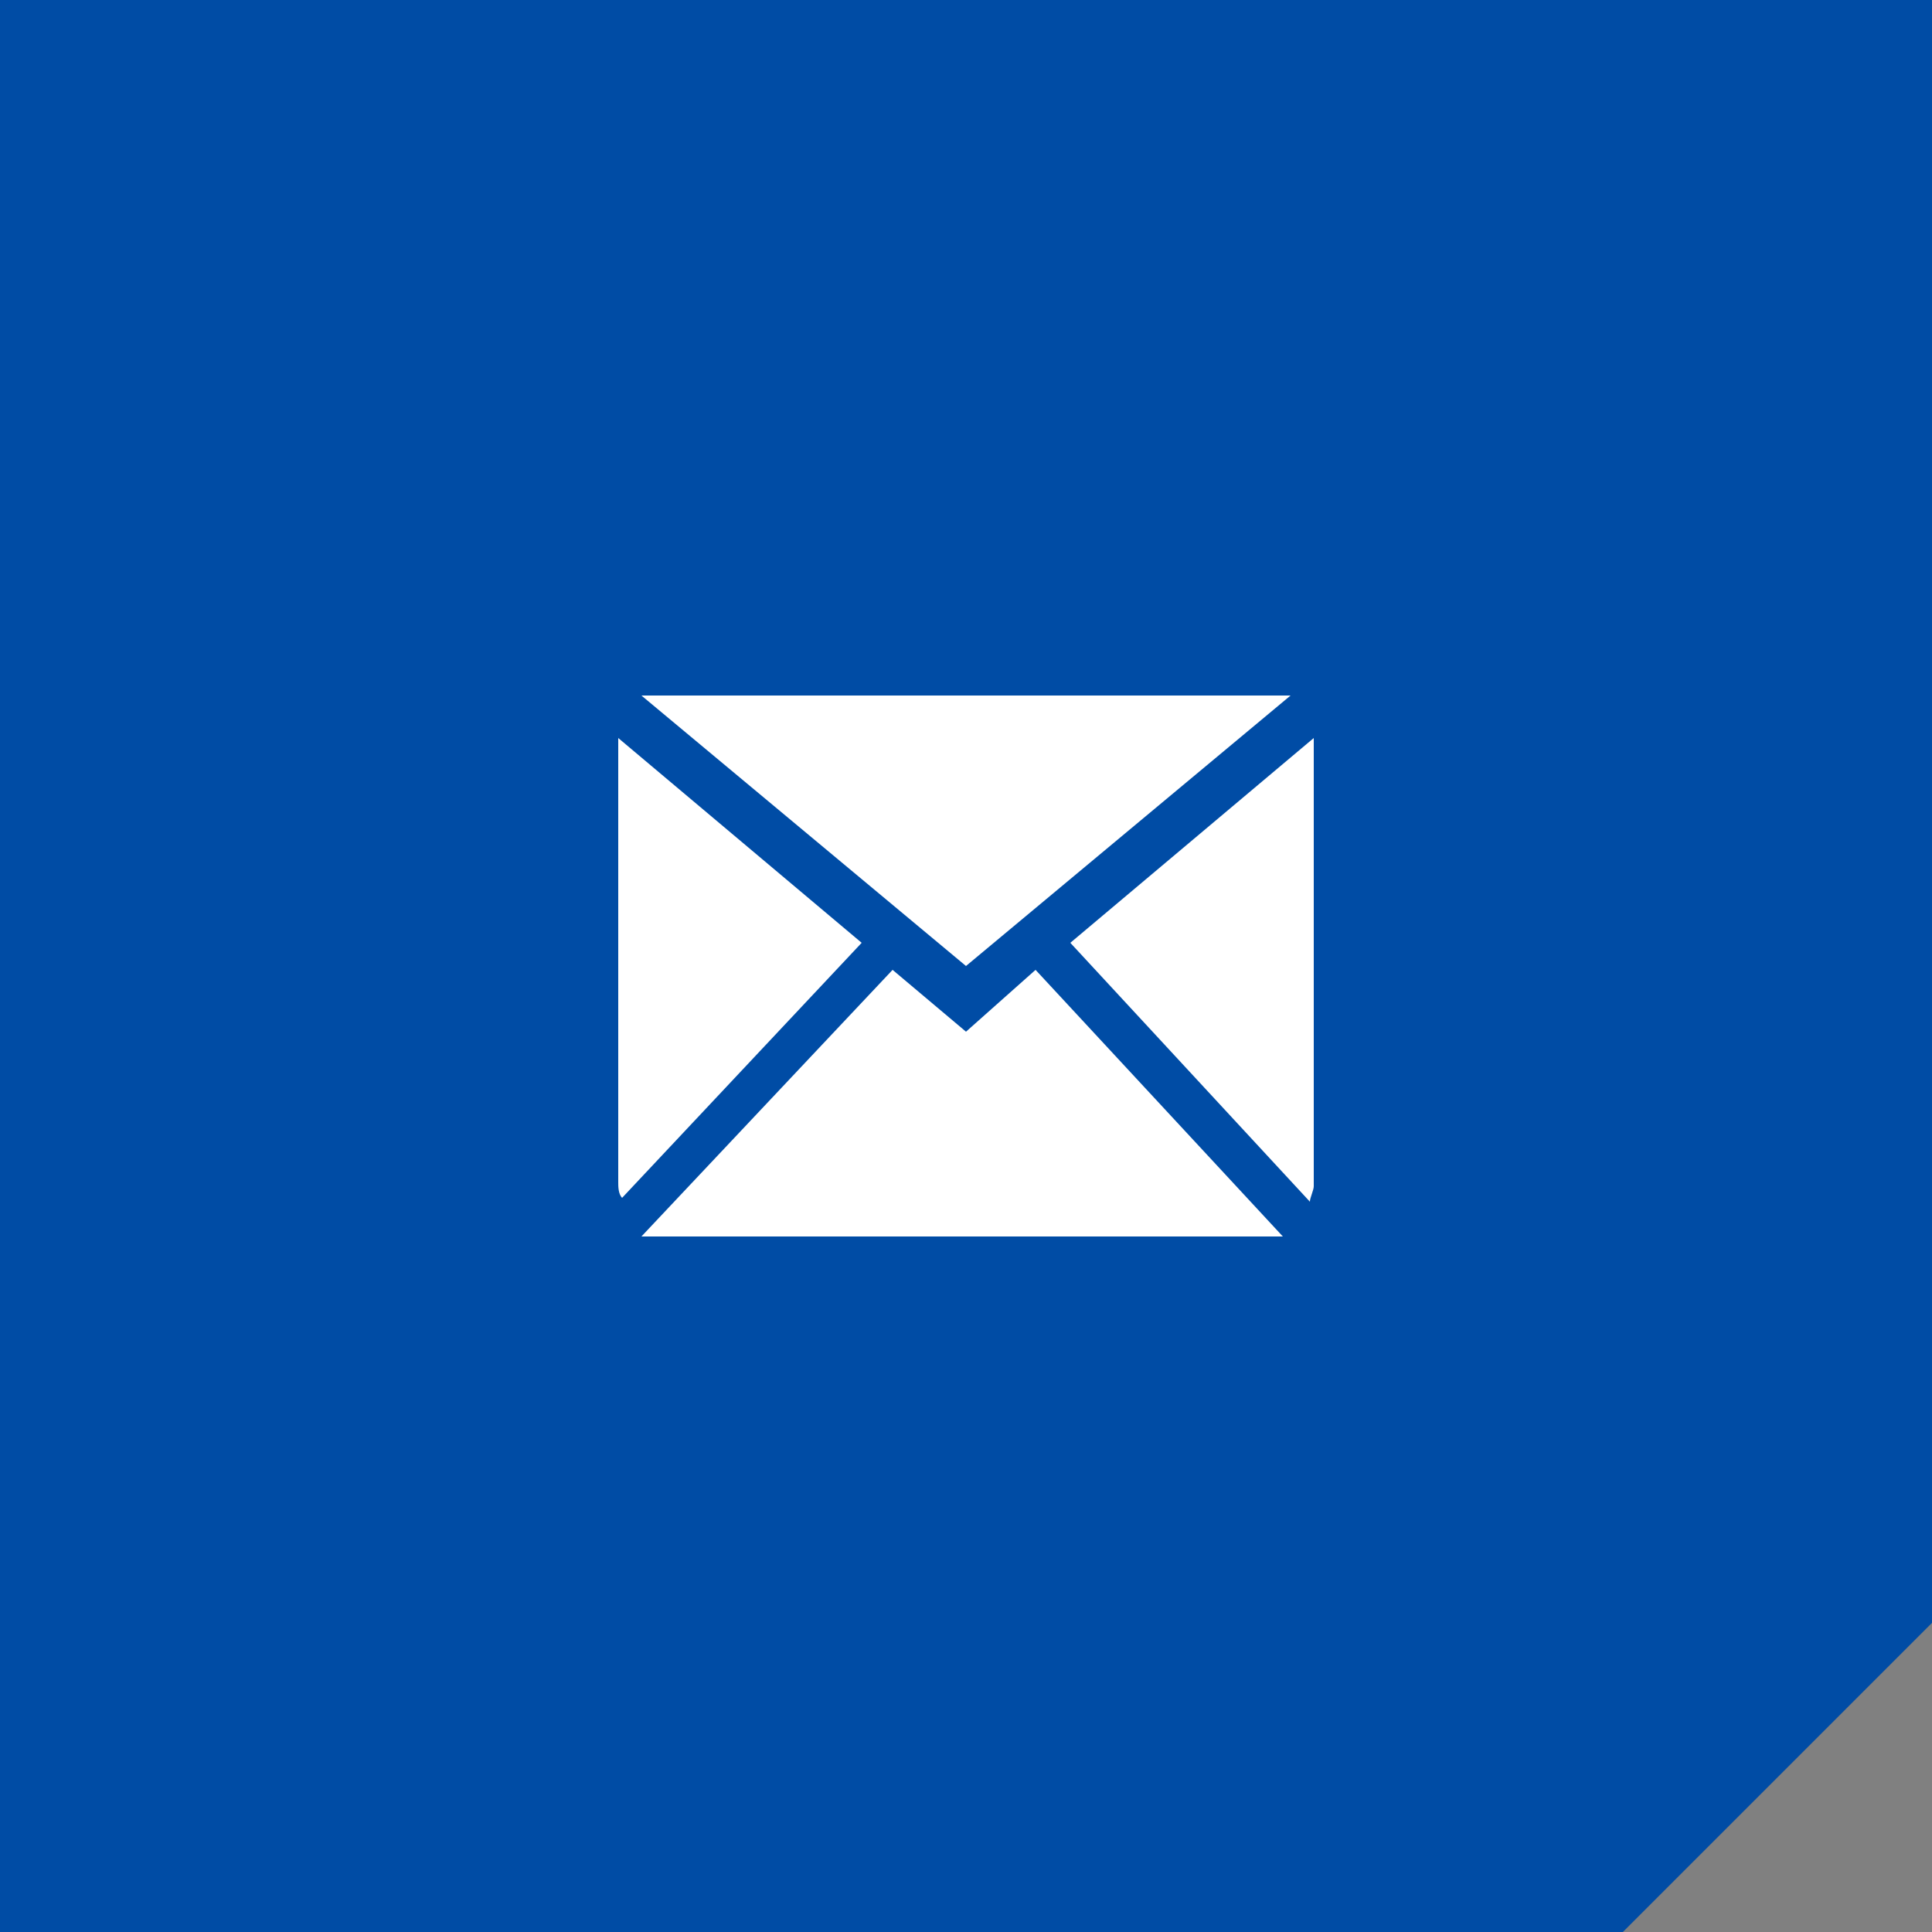
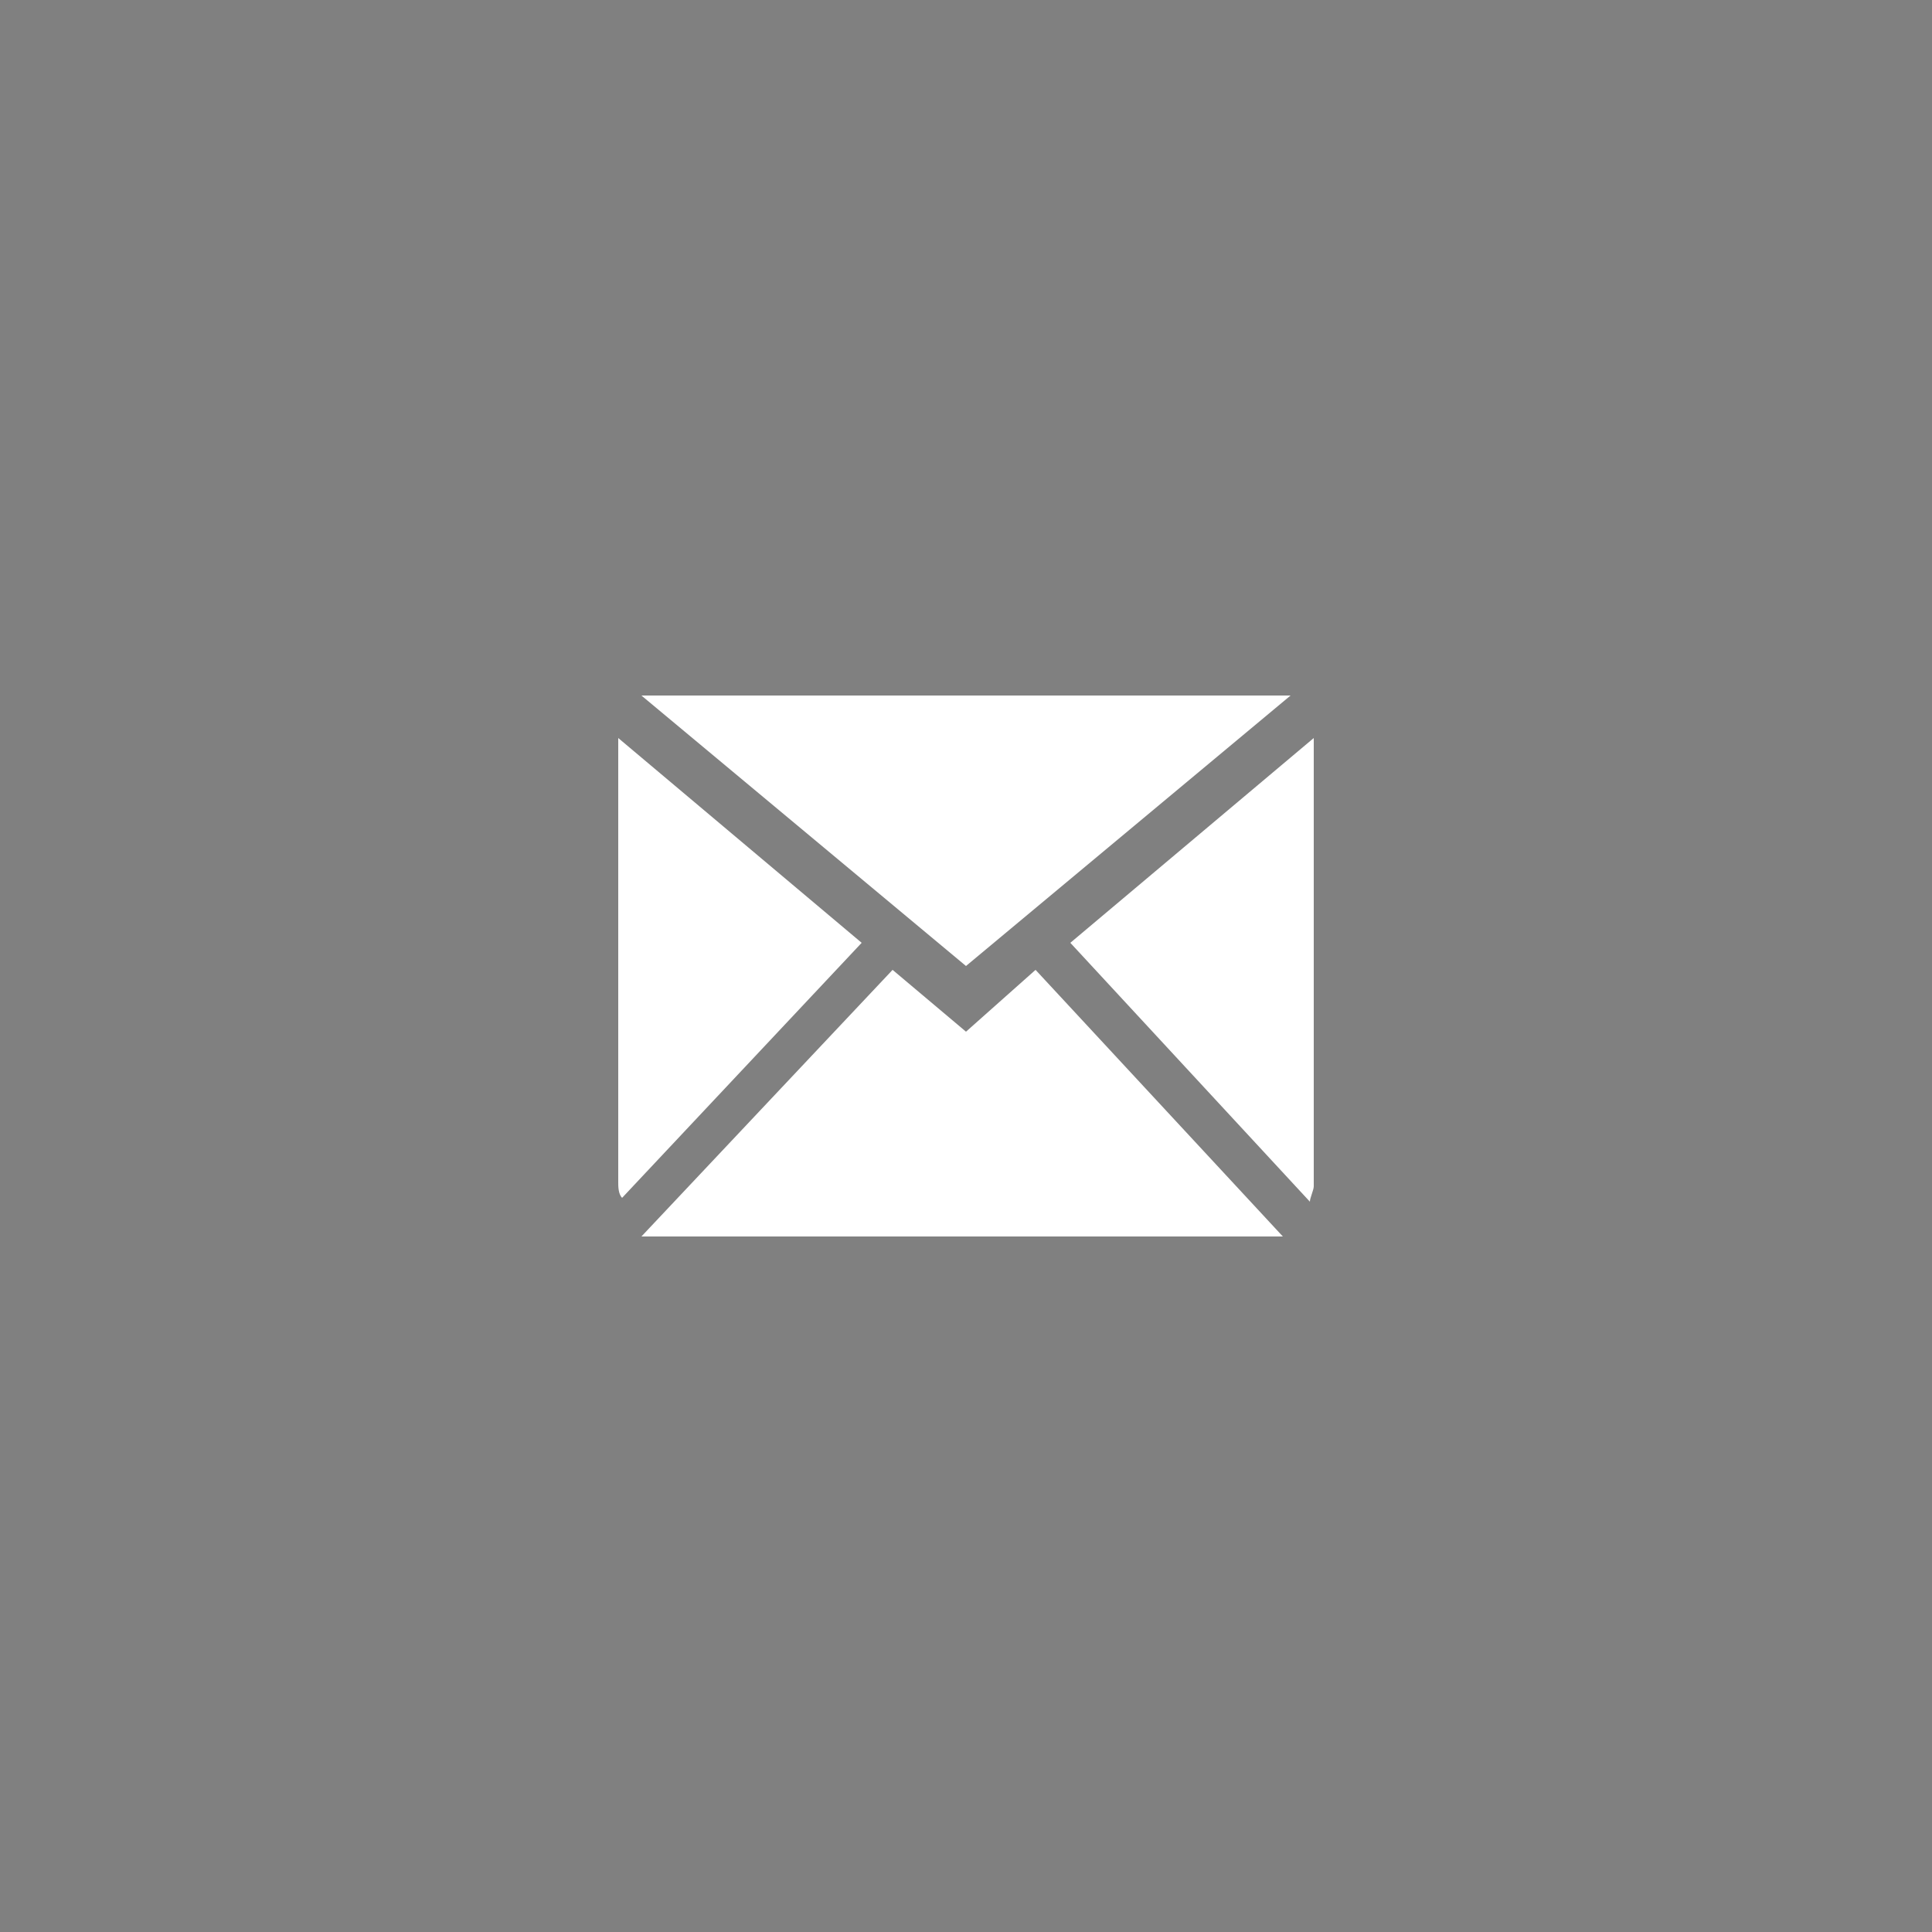
<svg xmlns="http://www.w3.org/2000/svg" version="1.1" id="图层_1" x="0px" y="0px" viewBox="0 0 50 50" style="enable-background:new 0 0 50 50;" xml:space="preserve">
  <rect x="0" y="0" width="50" height="50" fill="#808080" stroke="none" />
  <style type="text/css">
	.st0{fill-rule:evenodd;clip-rule:evenodd;fill:#004CA5;}
	.st1{fill:#FFFFFF;}
</style>
-   <path class="st0" d="M0,0h50v42l-8,8H0V0z" />
  <path class="st1" d="M16.6,32l6.5-6.9l1.9,1.6l1.8-1.6l6.4,6.9H16.6z M16,30.6c0,0.1,0,0.3,0.1,0.4l6.2-6.6L16,19.1V30.6z M33.4,18  L25,25l-8.4-7H33.4z M34,19.1l-6.3,5.3l6.2,6.7c0-0.1,0.1-0.3,0.1-0.4V19.1z M34,19.1" />
</svg>